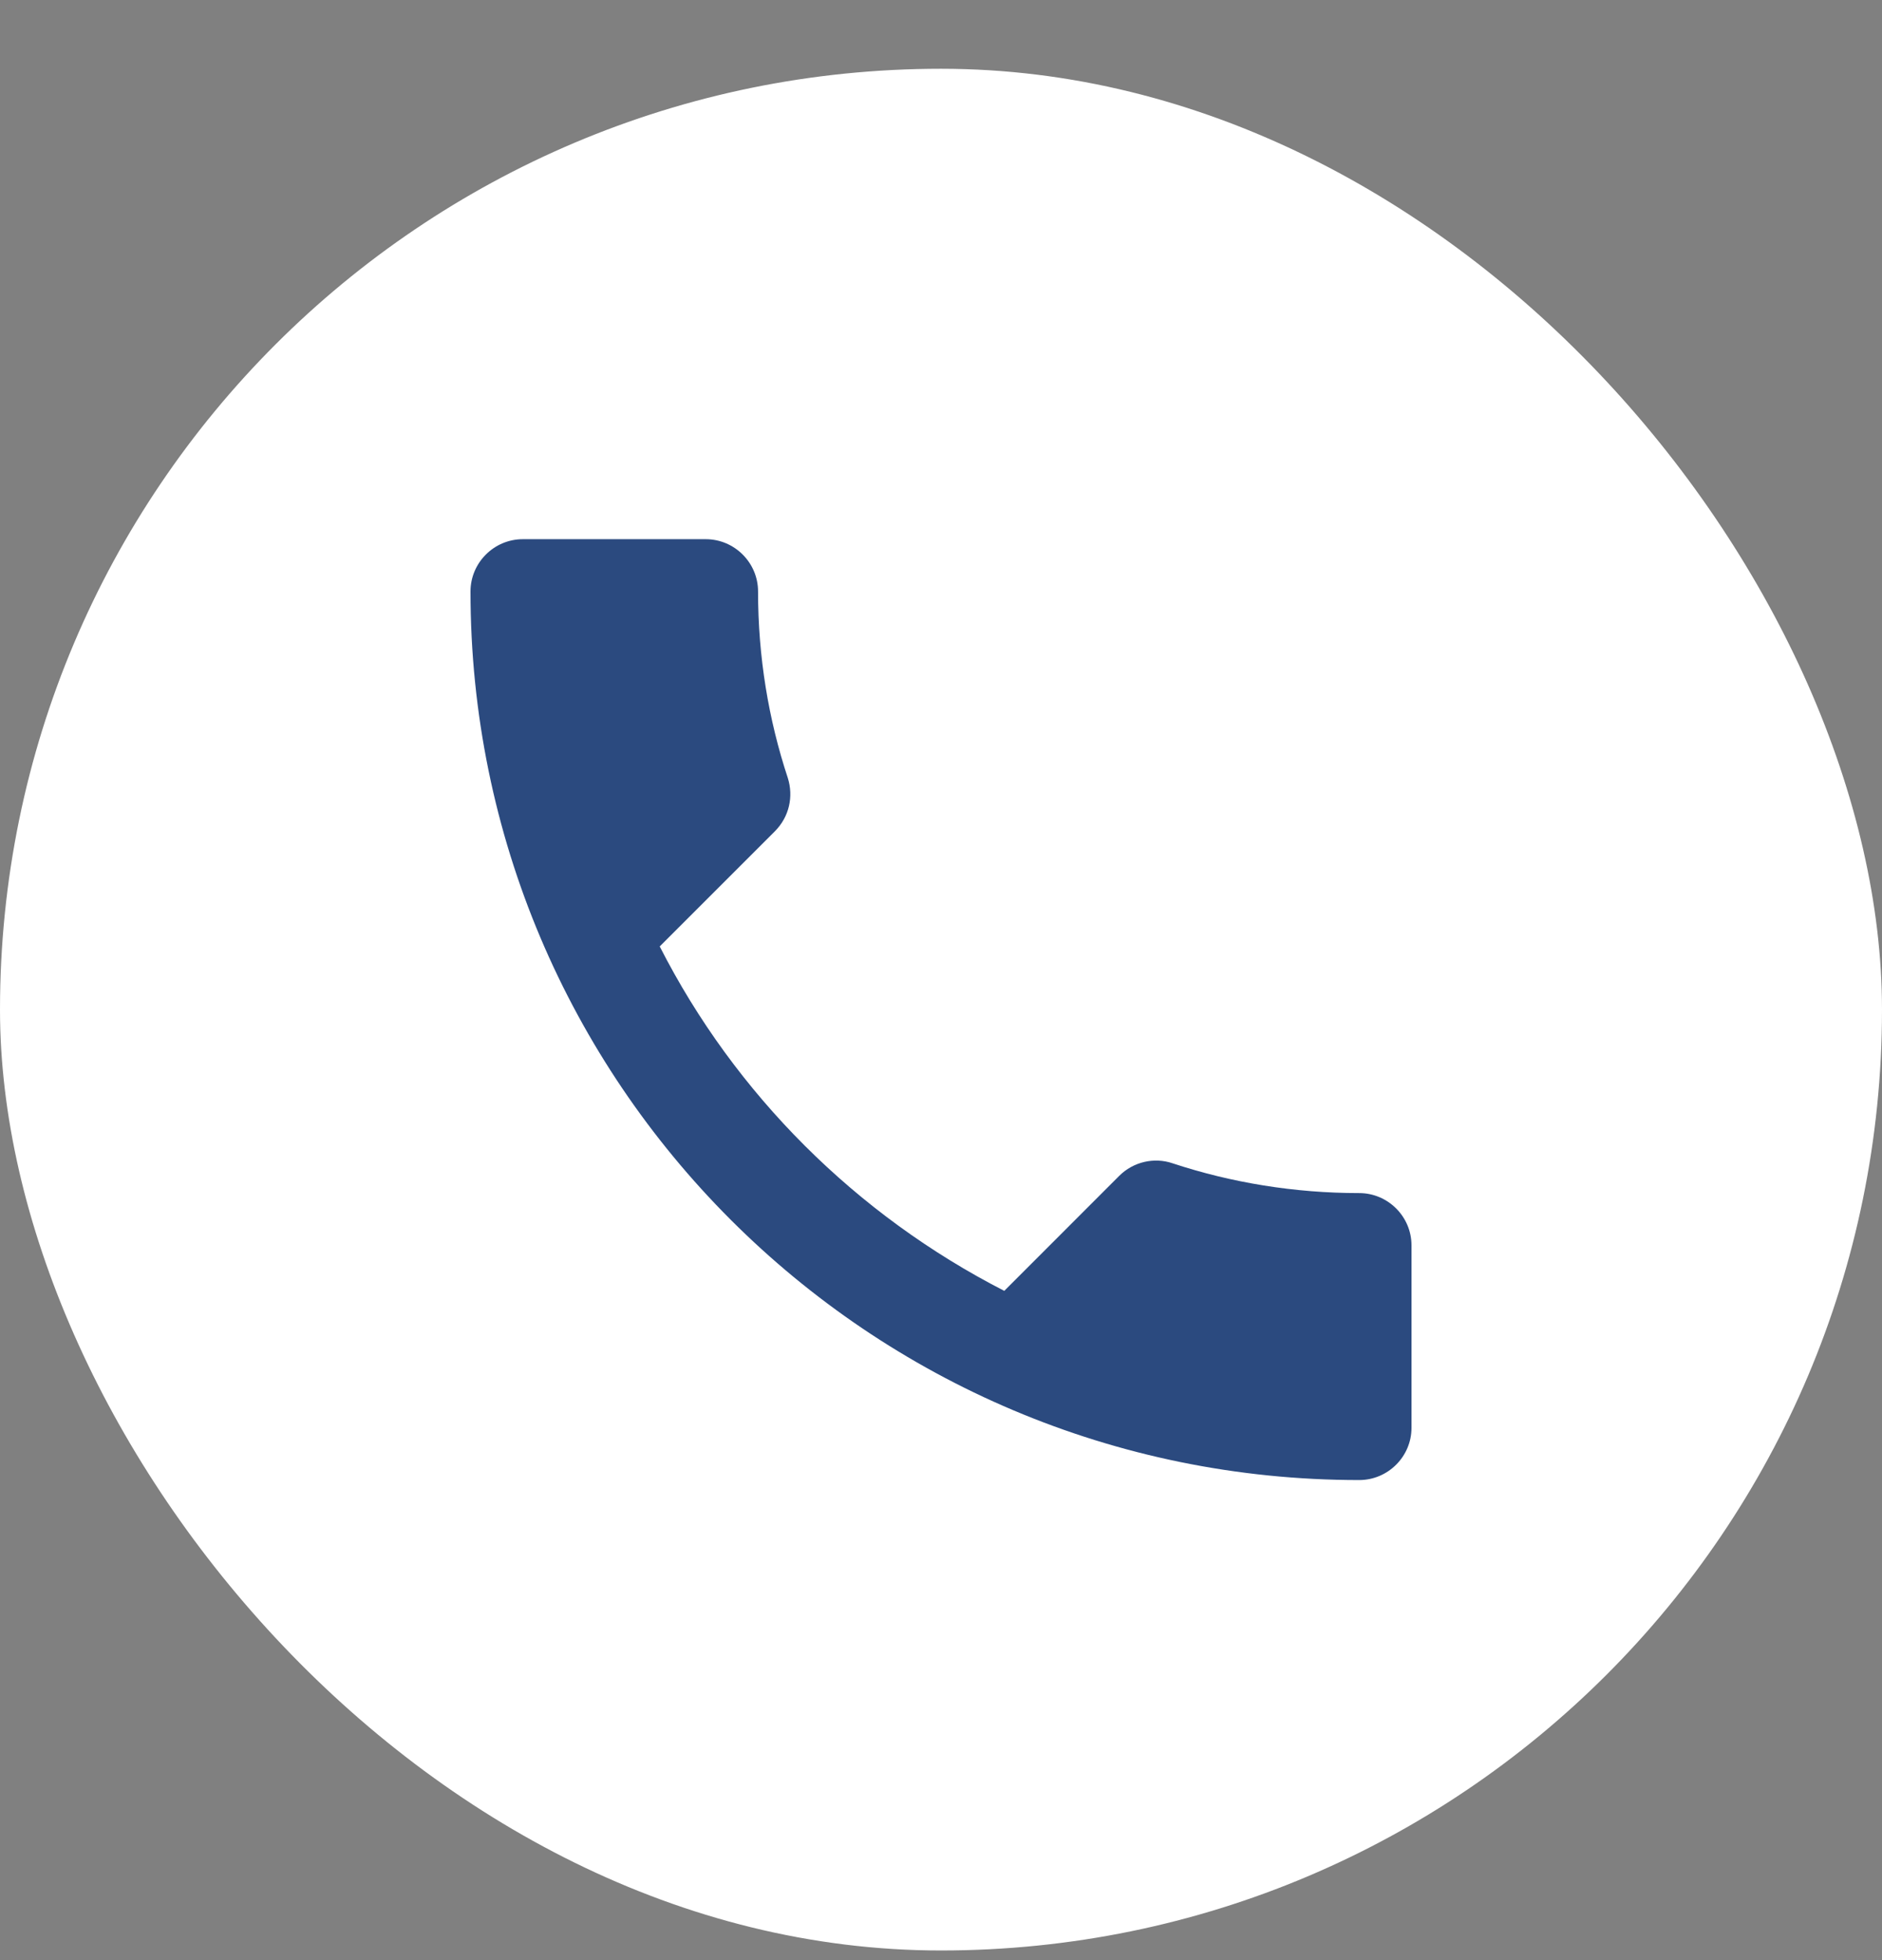
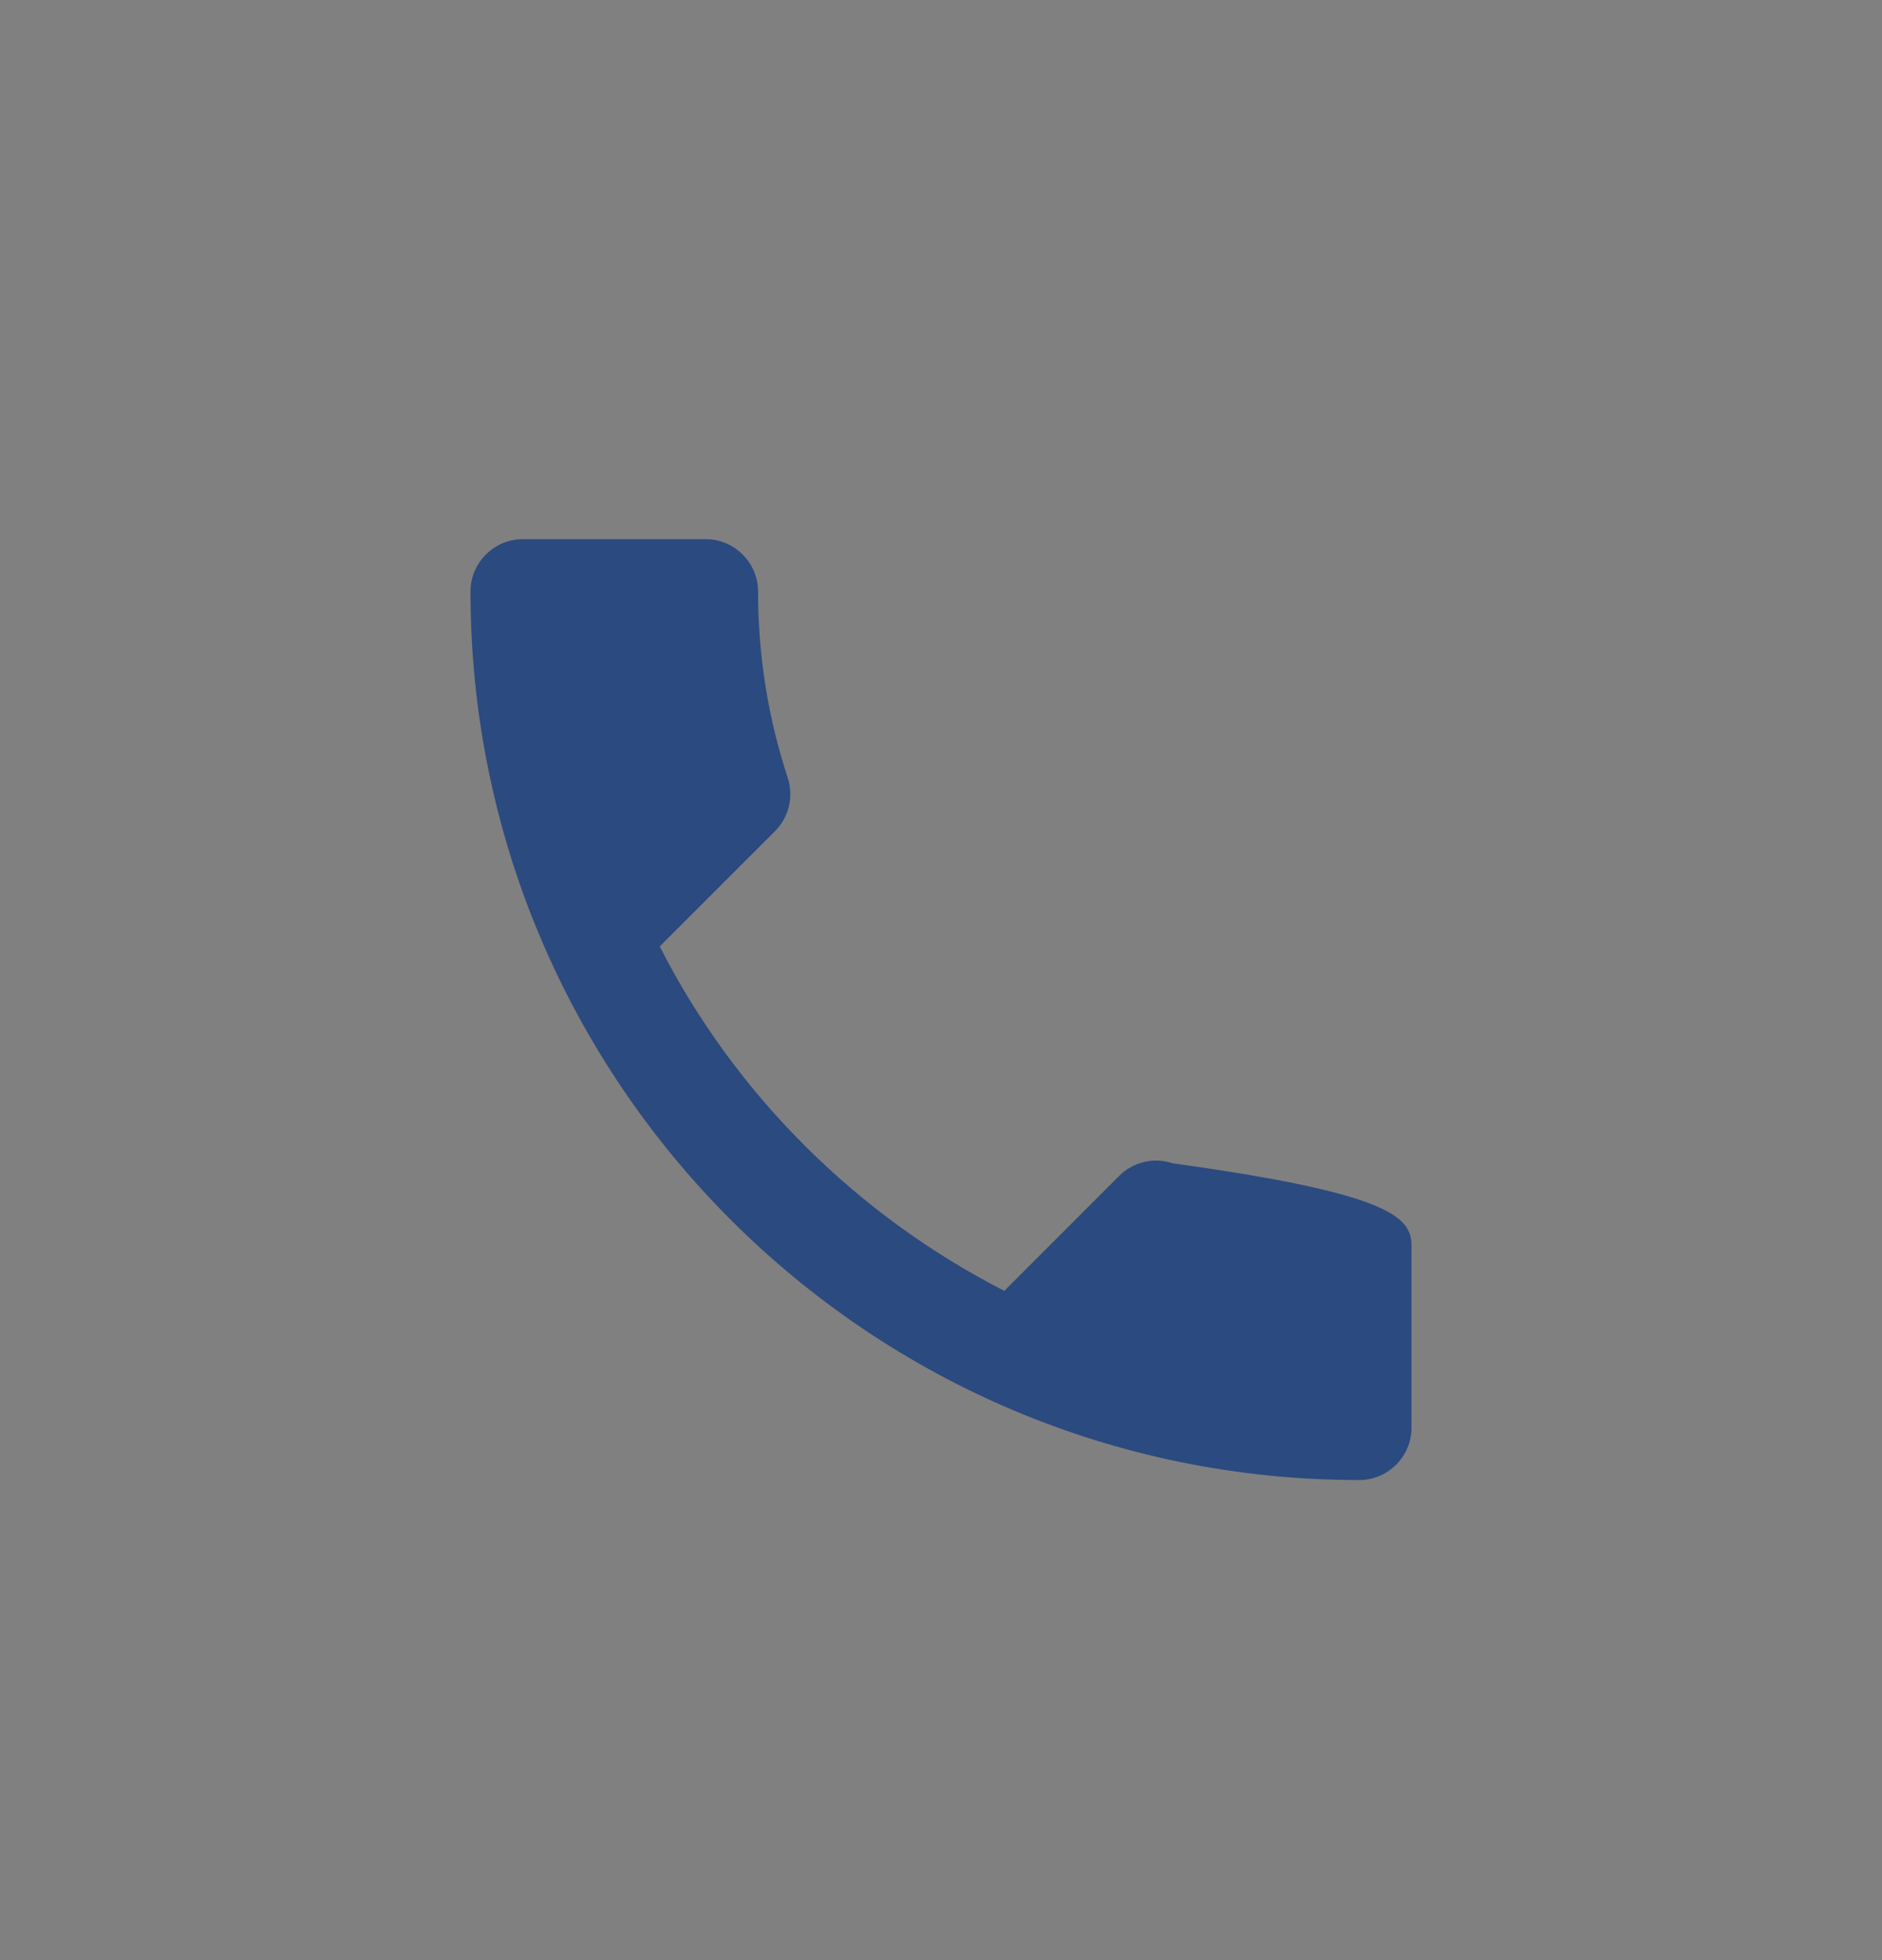
<svg xmlns="http://www.w3.org/2000/svg" width="24" height="25" viewBox="0 0 24 25" fill="none">
  <rect x="0" y="0" width="24" height="25" fill="#808080" stroke="none" />
-   <rect y="0.877" width="24" height="24" rx="12" fill="white" />
-   <path fill-rule="evenodd" clip-rule="evenodd" d="M8.413 12.071C9.373 13.957 10.92 15.497 12.807 16.464L14.273 14.997C14.453 14.817 14.72 14.757 14.953 14.837C15.7 15.084 16.507 15.217 17.333 15.217C17.7 15.217 18 15.517 18 15.884V18.211C18 18.577 17.7 18.877 17.333 18.877C11.073 18.877 6 13.804 6 7.544C6 7.177 6.3 6.877 6.667 6.877H9C9.367 6.877 9.667 7.177 9.667 7.544C9.667 8.377 9.8 9.177 10.047 9.924C10.12 10.157 10.067 10.417 9.88 10.604L8.413 12.071Z" fill="#2B4A7F" />
+   <path fill-rule="evenodd" clip-rule="evenodd" d="M8.413 12.071C9.373 13.957 10.92 15.497 12.807 16.464L14.273 14.997C14.453 14.817 14.72 14.757 14.953 14.837C17.7 15.217 18 15.517 18 15.884V18.211C18 18.577 17.7 18.877 17.333 18.877C11.073 18.877 6 13.804 6 7.544C6 7.177 6.3 6.877 6.667 6.877H9C9.367 6.877 9.667 7.177 9.667 7.544C9.667 8.377 9.8 9.177 10.047 9.924C10.12 10.157 10.067 10.417 9.88 10.604L8.413 12.071Z" fill="#2B4A7F" />
</svg>